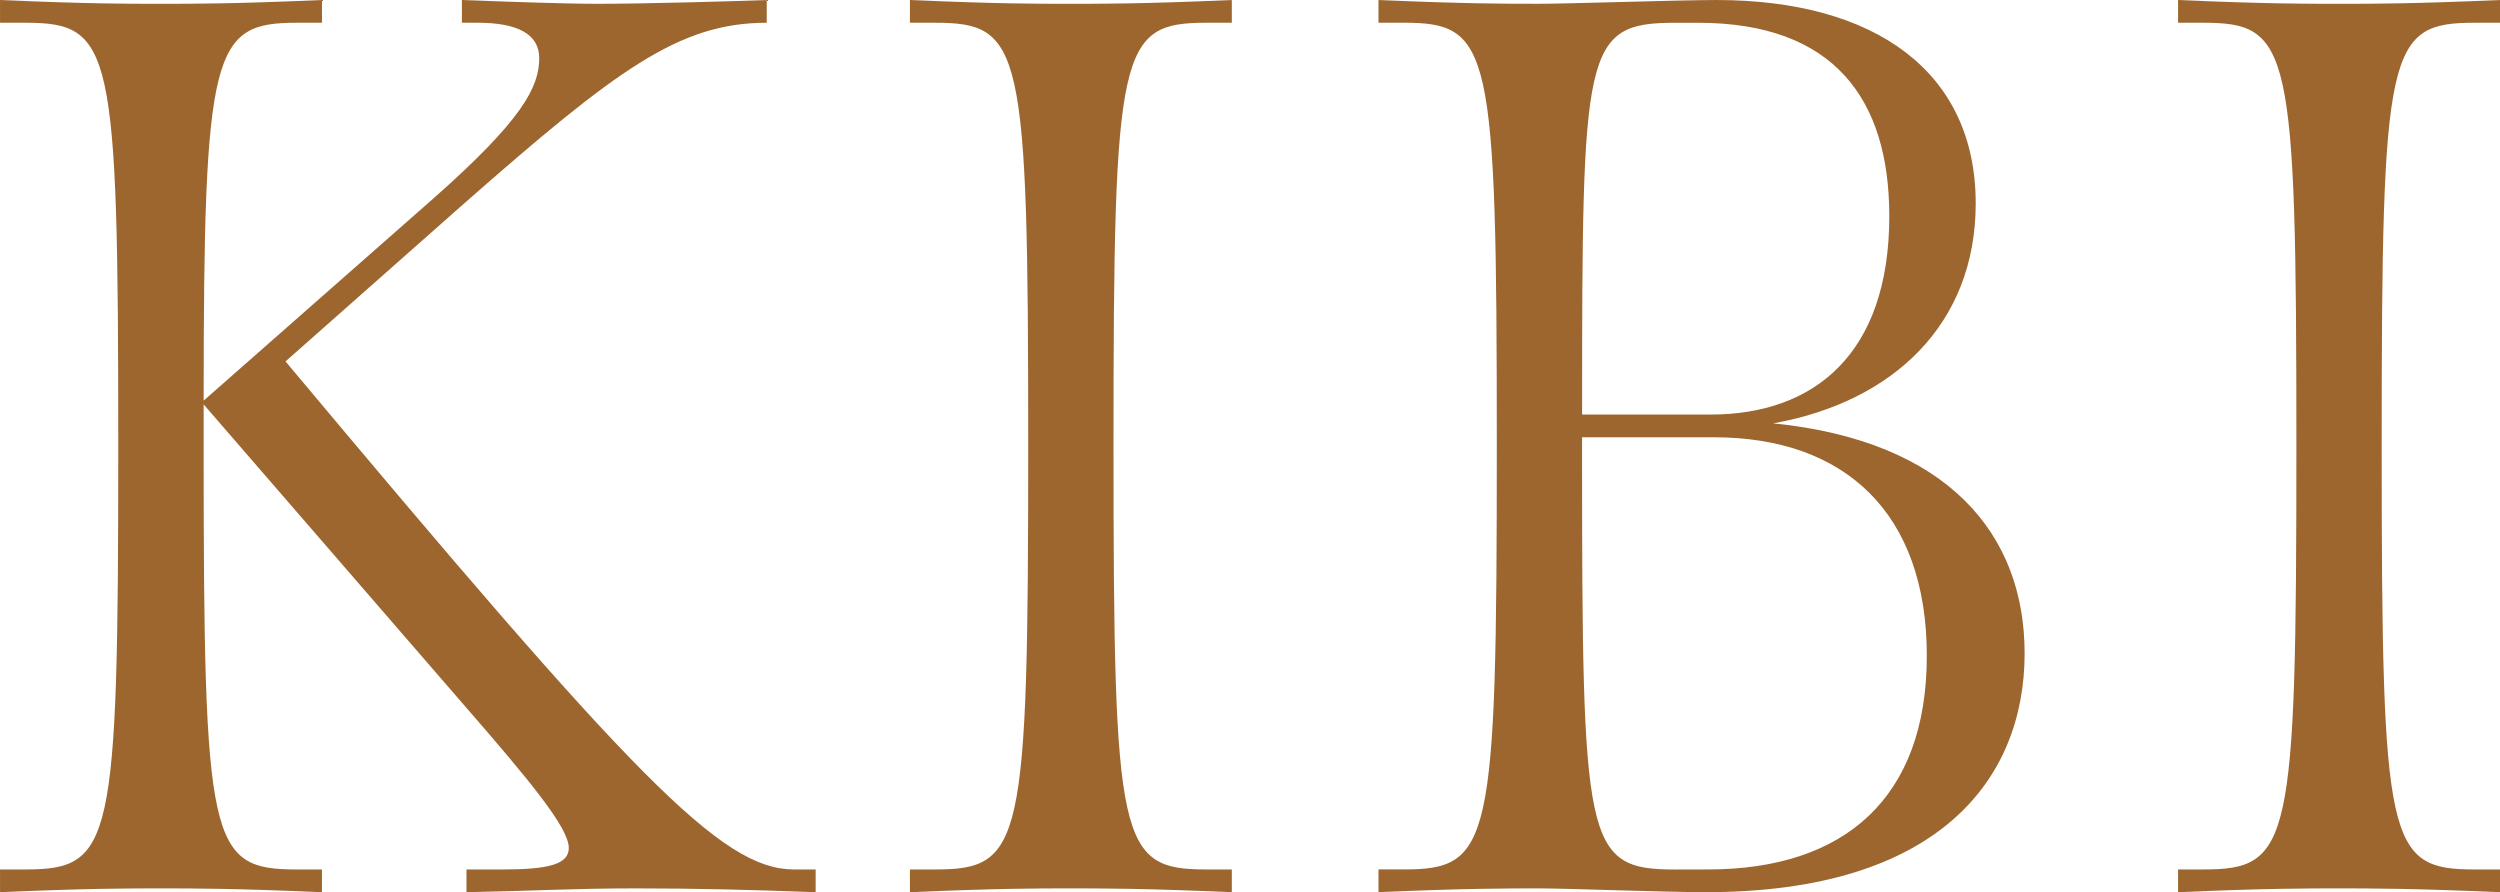
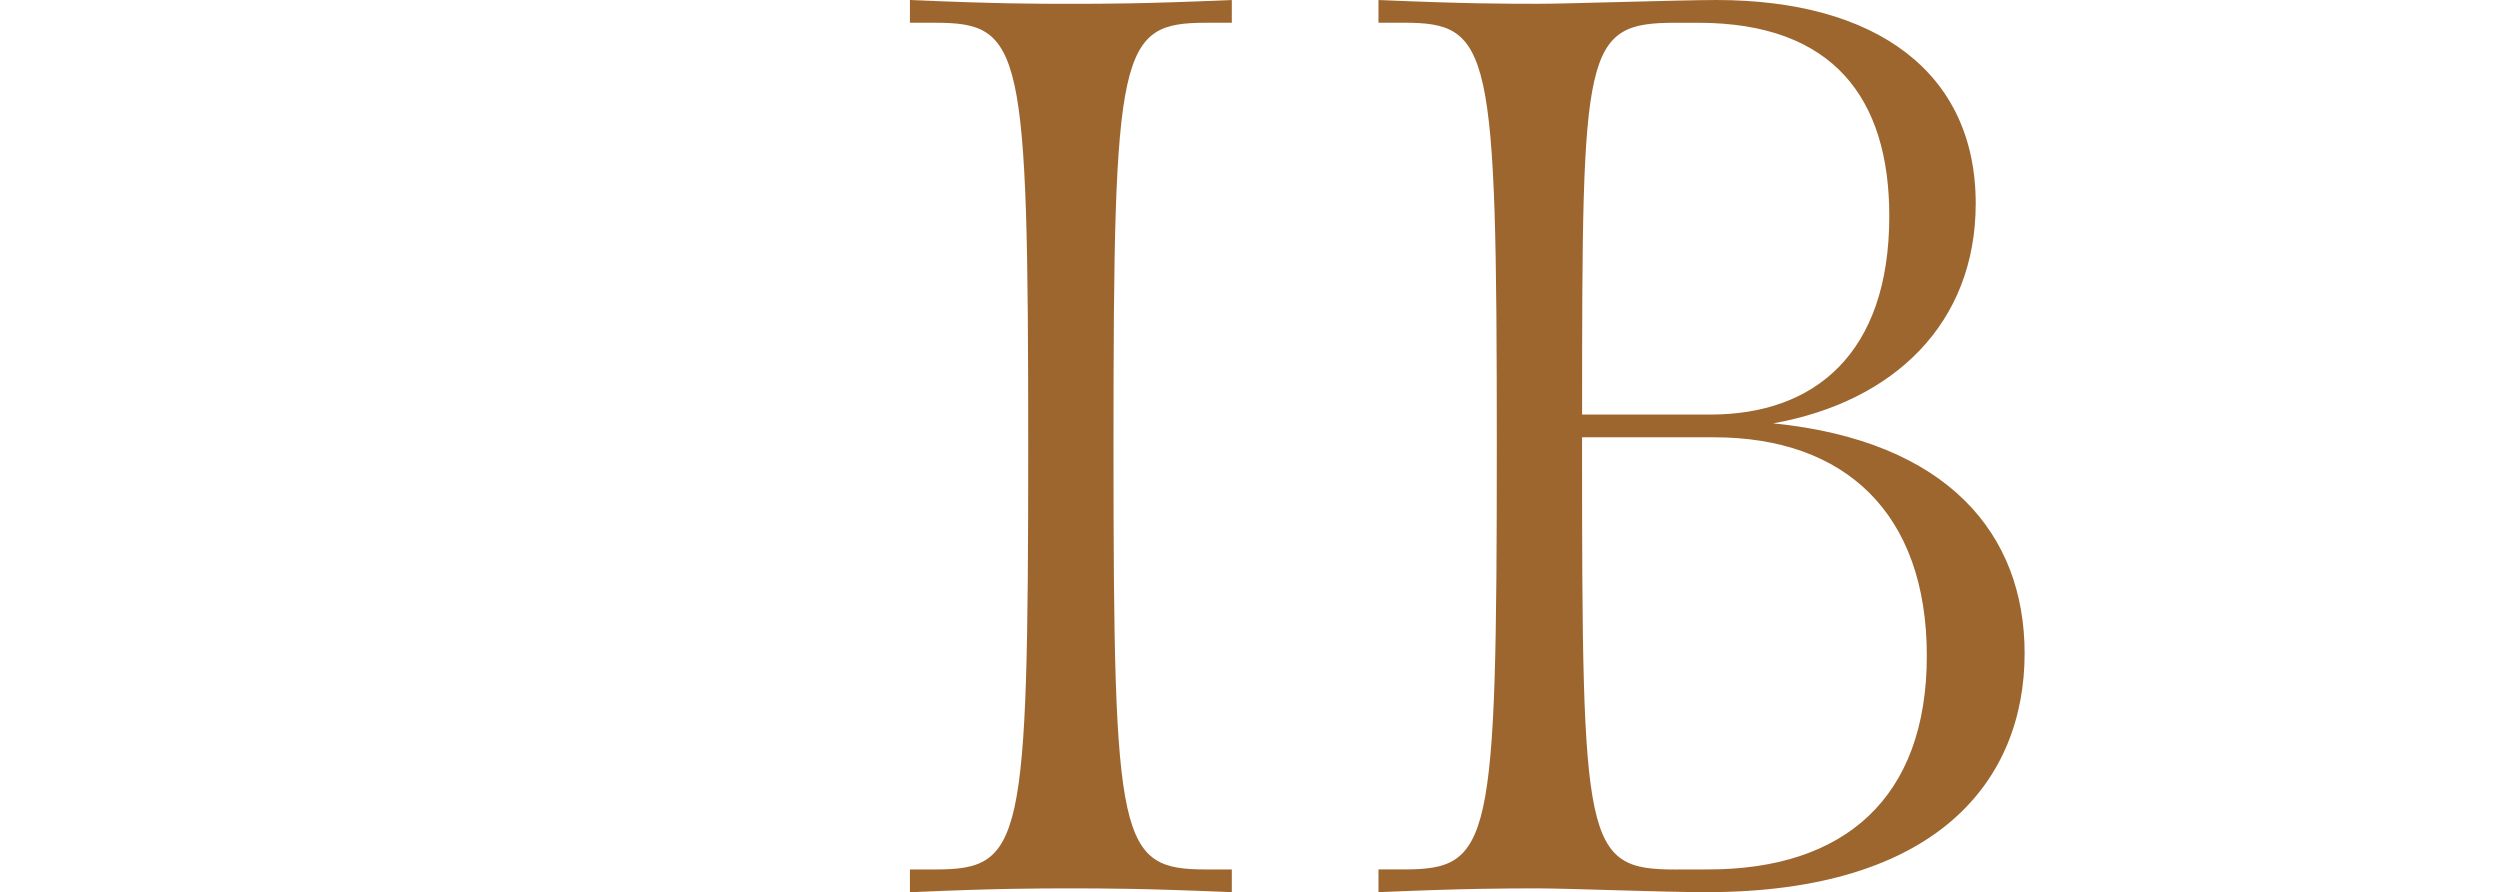
<svg xmlns="http://www.w3.org/2000/svg" width="225.336" height="80.417" viewBox="0 0 225.336 80.417">
  <defs>
    <clipPath id="clip-path">
      <rect id="長方形_232" data-name="長方形 232" width="225.336" height="80.417" fill="#9d662f" />
    </clipPath>
  </defs>
  <g id="petit_11" transform="translate(0 0)">
    <g id="グループ_366" data-name="グループ 366" transform="translate(0 0)" clip-path="url(#clip-path)">
-       <path id="パス_2679" data-name="パス 2679" d="M73.516,80.417c-6.151-.229-10.764-.343-16.3-.343s-9.125.229-15.173.343v-2.05H45.32c4.1,0,5.945-.455,5.945-1.936,0-1.824-3.485-6.036-9.536-12.988L18.353,36.45v3.76c0,35.992.513,38.157,8.409,38.157h2.256v2.05c-7.9-.343-11.586-.343-14.563-.343s-6.561,0-14.454.343v-2.05H2.257c7.893,0,8.4-2.165,8.4-38.157s-.51-38.16-8.4-38.16H0V0C7.894.343,11.484.343,14.455.343S21.119.343,29.018,0V2.05H26.763c-7.588,0-8.409,2.279-8.409,34.059L39.067,17.883C47.06,10.82,48.6,7.861,48.6,5.241c0-2.165-1.945-3.191-5.535-3.191H41.631V0c2.974.114,9.225.343,12.2.343C57.93.343,66.236.114,69.108,0V2.05c-7.893,0-13.533,4.215-27.275,16.288l-16.1,14.237C57.111,70.051,65,78.367,71.566,78.367h1.951Z" transform="translate(0.002 0.001)" fill="#9d662f" />
      <path id="パス_2680" data-name="パス 2680" d="M56.976,80.417c-7.893-.343-11.586-.343-14.56-.343s-6.561,0-14.454.343v-2.05h2.253c7.9,0,8.409-2.165,8.409-38.157S38.111,2.05,30.215,2.05H27.962V0c7.893.343,11.48.343,14.454.343s6.667,0,14.56-.343V2.05H54.721c-7.9,0-8.409,2.165-8.409,38.16s.513,38.157,8.409,38.157h2.256Z" transform="translate(54.053 0.001)" fill="#9d662f" />
      <path id="パス_2681" data-name="パス 2681" d="M42.361,78.364h2.256c7.9,0,8.409-2.165,8.409-38.157s-.513-38.16-8.409-38.16H42.361V0c7.9.34,11.483.34,14.457.34,2.666,0,12.715-.34,16-.34C87.17,0,96.192,6.491,96.192,18.338c0,10.82-7.383,17.88-18.253,19.819C93.731,39.749,100.6,48.179,100.6,58.885c0,11.392-7.79,21.529-28.709,21.529-3.9,0-12.407-.34-15.073-.34-2.974,0-6.561,0-14.457.34Zm29.941-41c9.33,0,16.1-5.467,16.1-17.883,0-10.591-5.024-17.429-17.226-17.429H69.123c-8.307,0-8.409,2.279-8.409,35.312Zm-.205,41c12.2,0,19.687-6.379,19.687-19.25s-7.383-19.7-19.174-19.7h-11.9v.8c0,35.992.205,38.157,8.409,38.157Z" transform="translate(81.888 0.001)" fill="#9d662f" />
-       <path id="パス_2682" data-name="パス 2682" d="M95.949,80.417c-7.893-.343-11.586-.343-14.56-.343s-6.561,0-14.457.343v-2.05h2.256c7.9,0,8.409-2.165,8.409-38.157S77.083,2.05,69.188,2.05H66.932V0c7.9.343,11.483.343,14.457.343s6.667,0,14.56-.343V2.05H93.694c-7.9,0-8.409,2.165-8.409,38.16s.513,38.157,8.409,38.157h2.256Z" transform="translate(129.387 0.001)" fill="#9d662f" />
    </g>
  </g>
</svg>